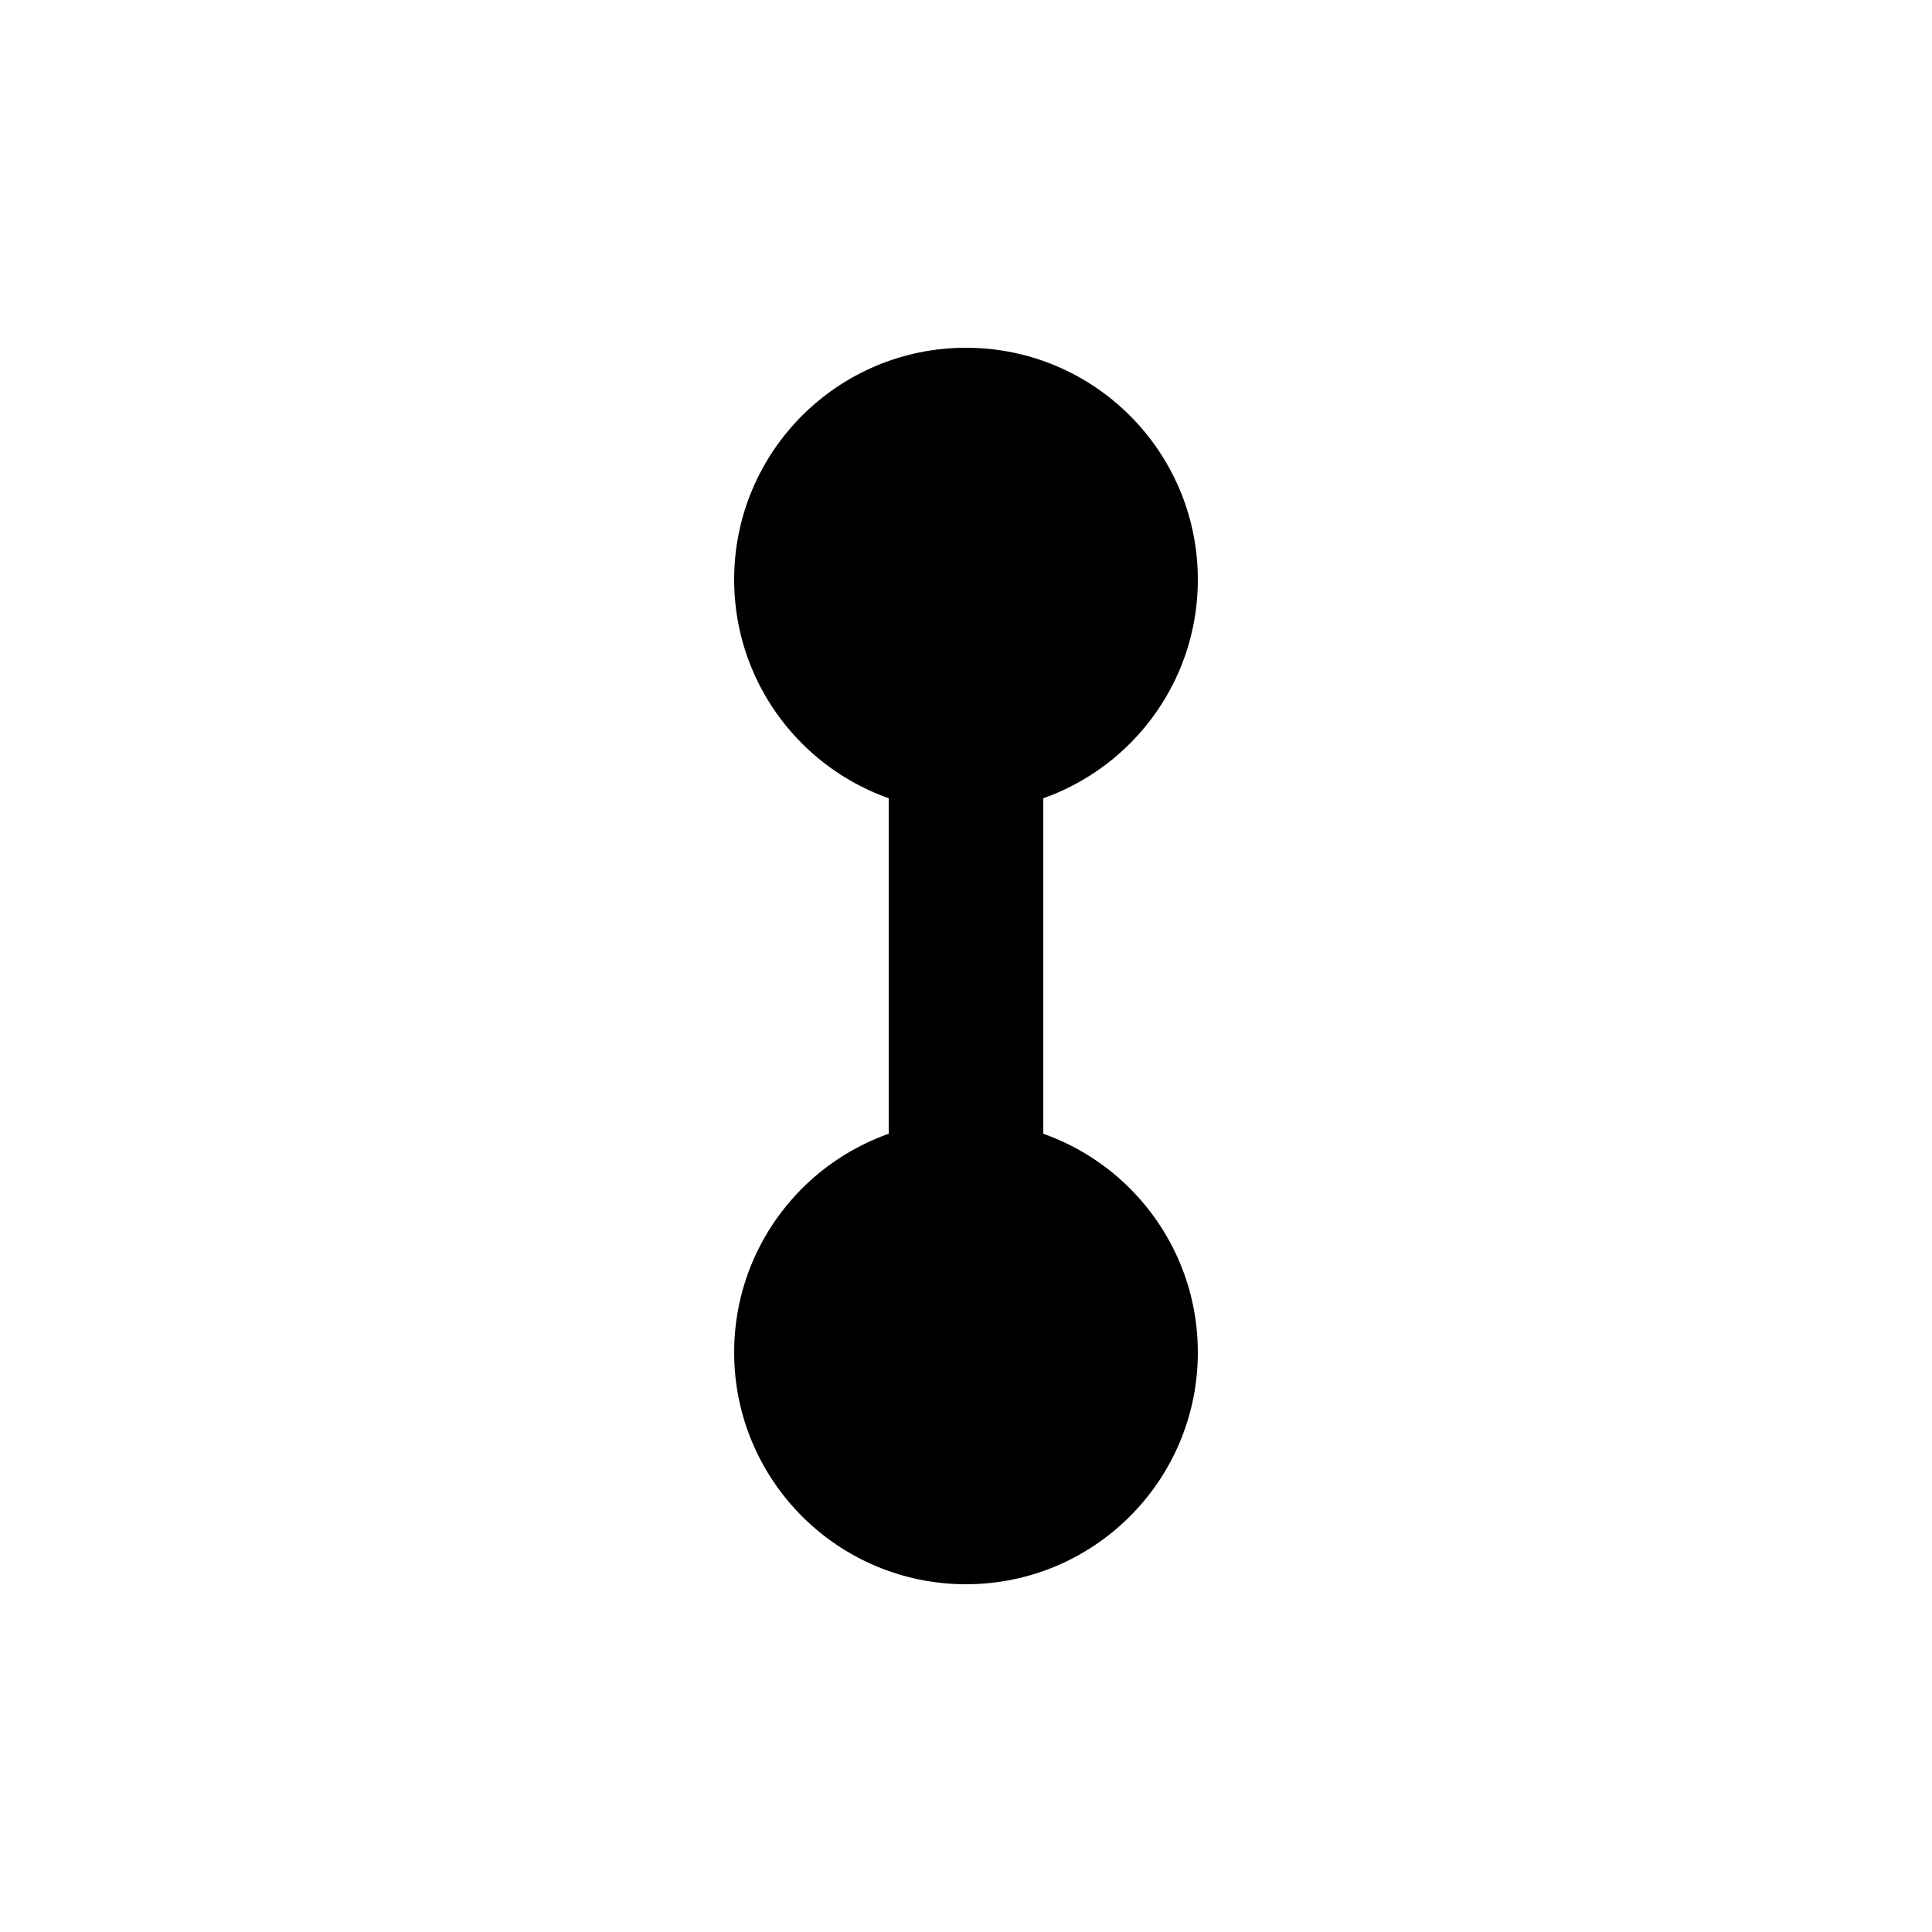
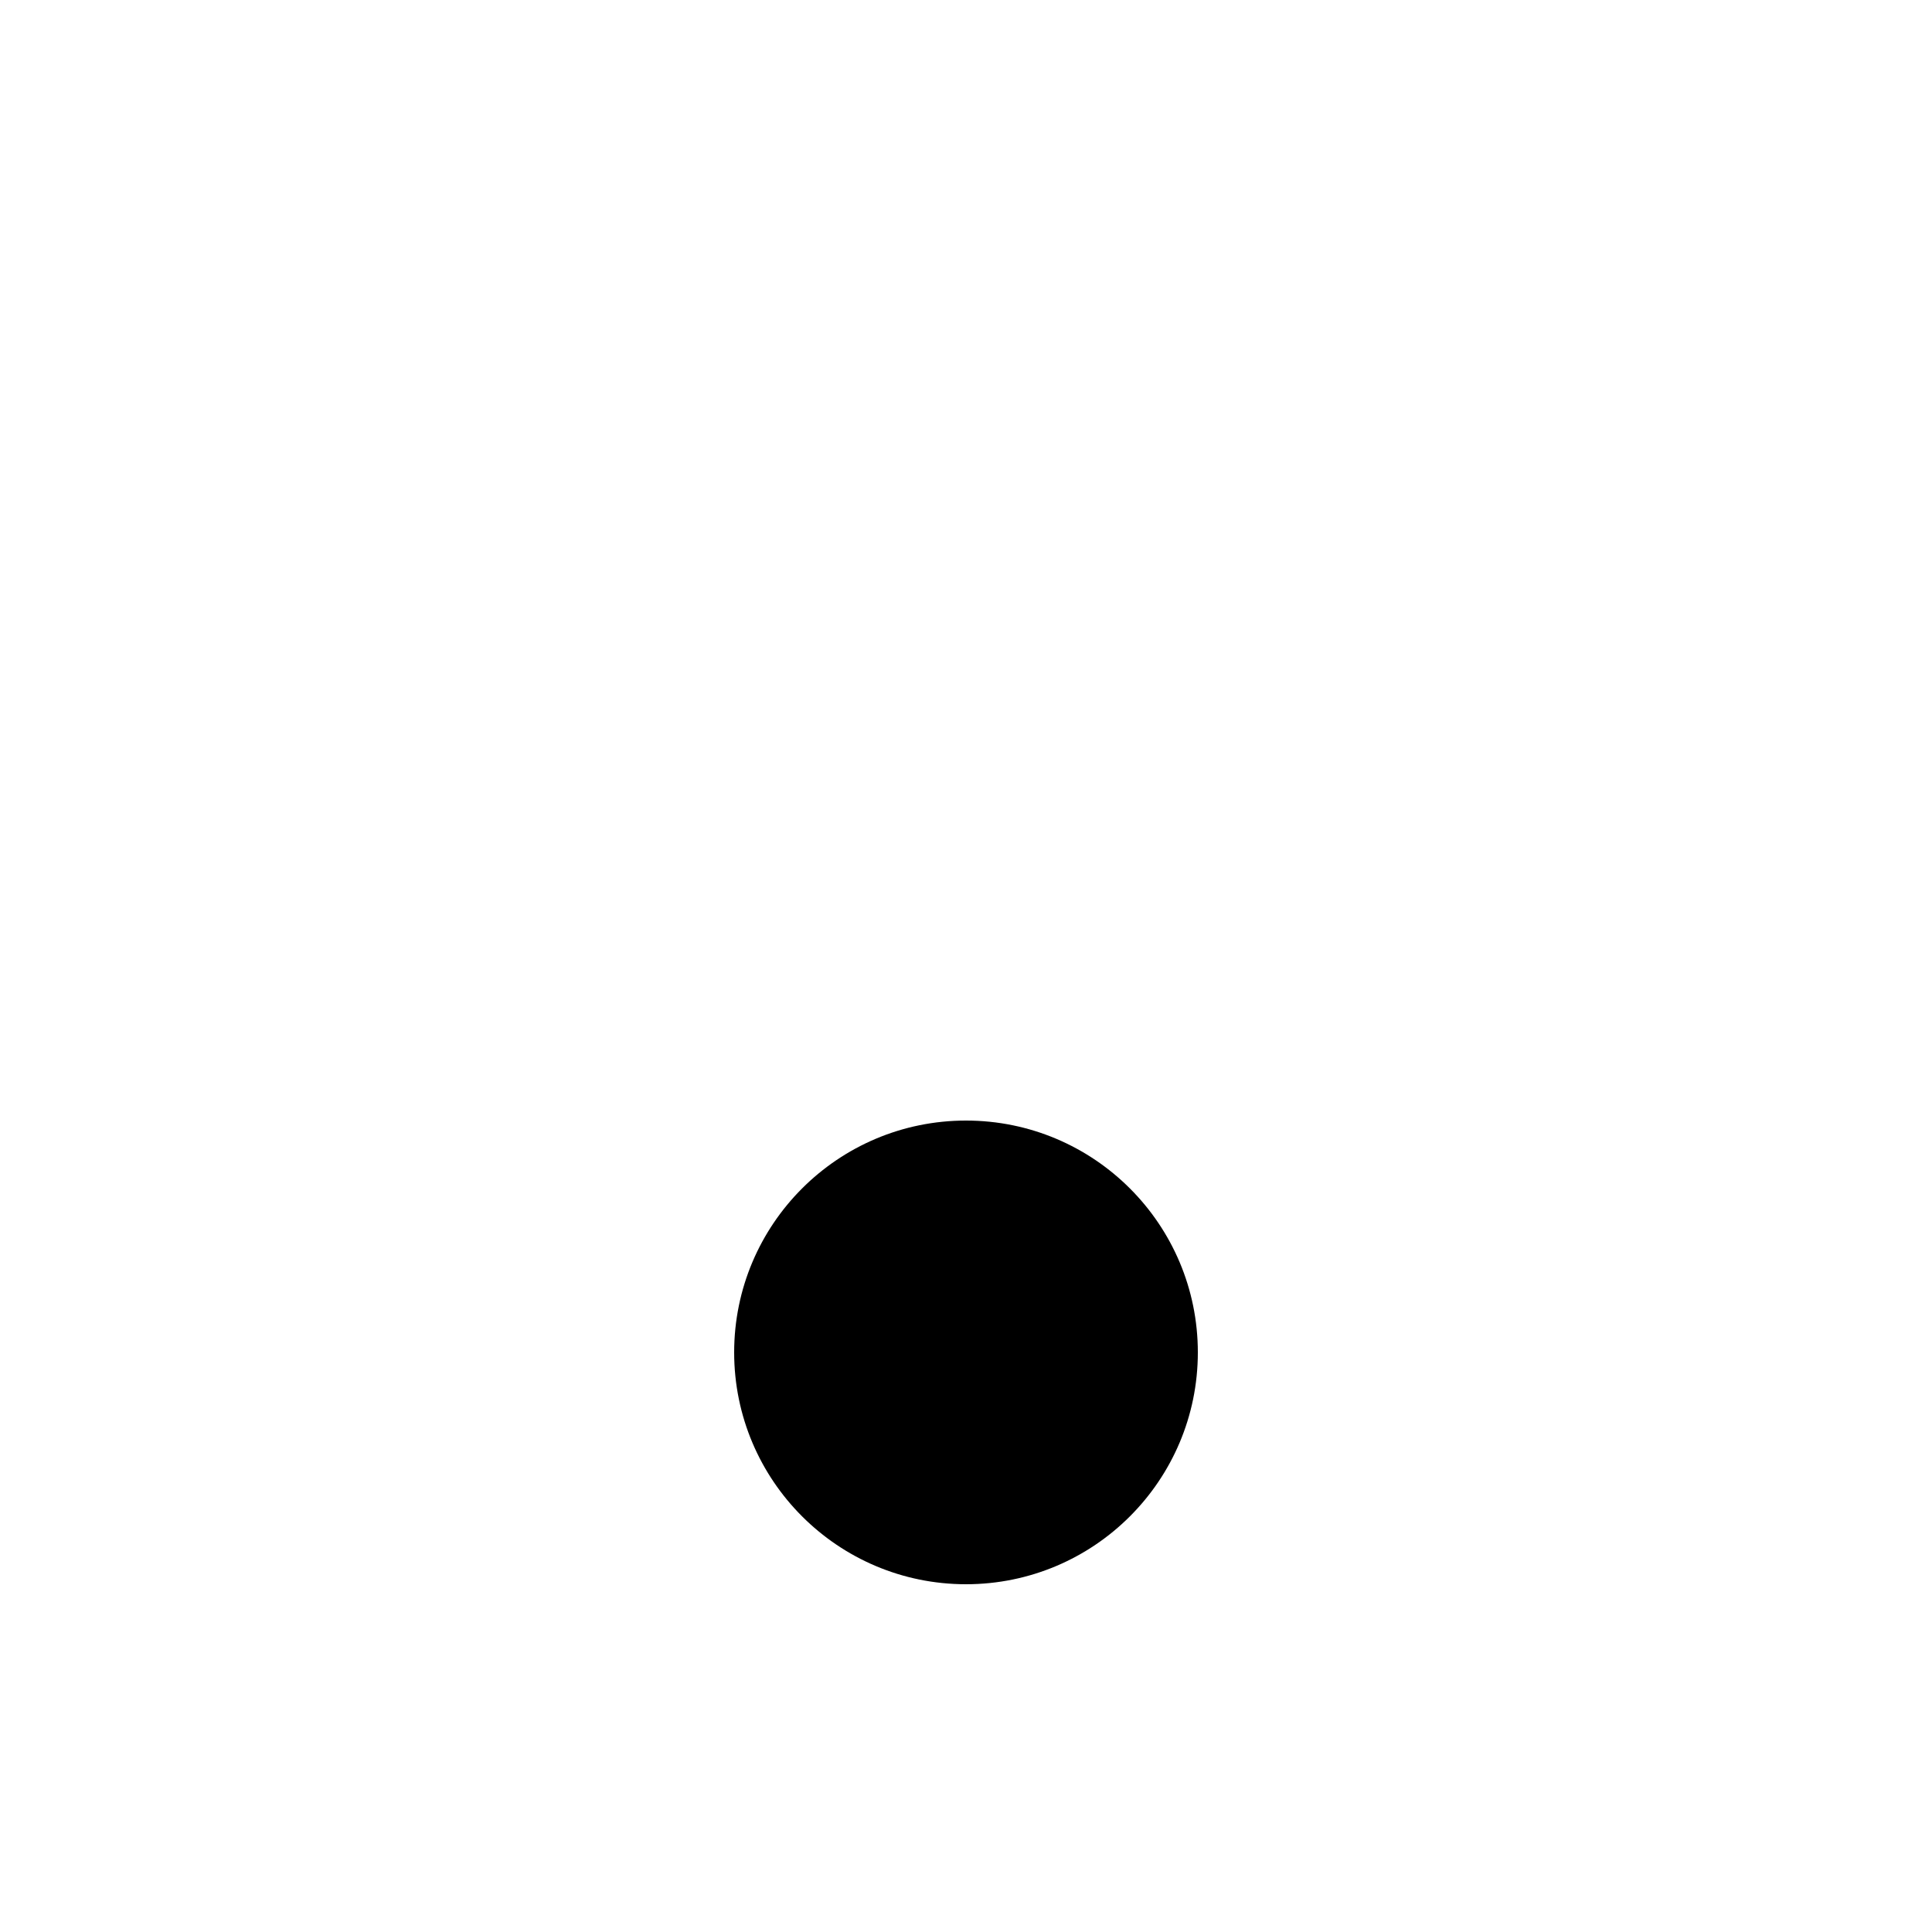
<svg xmlns="http://www.w3.org/2000/svg" viewBox="0 0 100 100">
-   <line x1="50" y1="30" x2="50" y2="70" stroke="black" stroke-width="8" />
-   <circle cx="50" cy="30" r="12" fill="black" />
  <circle cx="50" cy="70" r="12" fill="black" />
</svg>